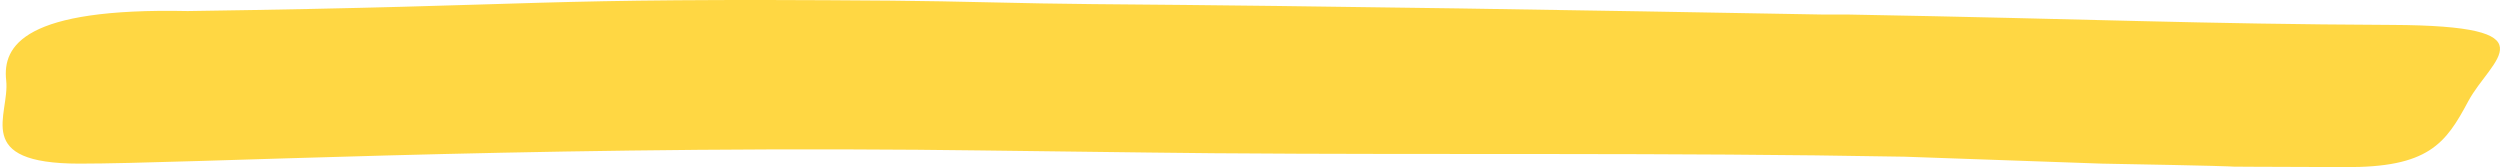
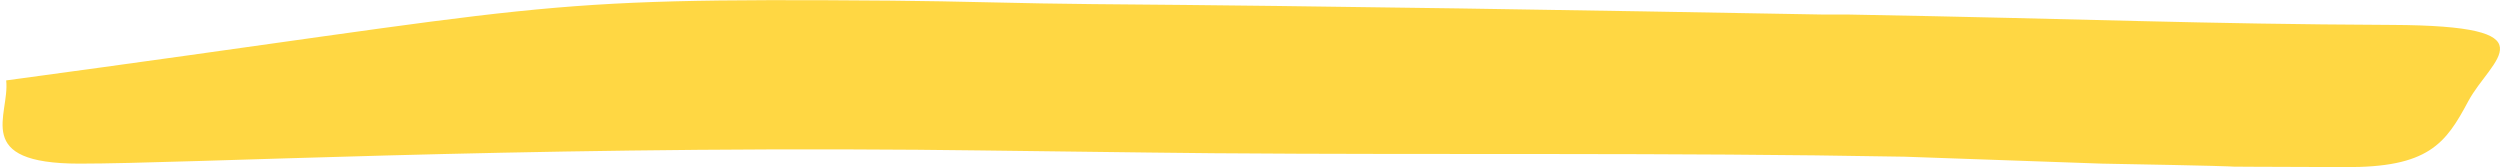
<svg xmlns="http://www.w3.org/2000/svg" width="748" height="50" viewBox="0 0 748 50" fill="none">
-   <path fill-rule="evenodd" clip-rule="evenodd" d="M274.405 44.807C152.932 43.835 56.036 48.958 23.768 48.958C-8.499 48.958 3.001 34.5 1.85 24.057C0.698 13.613 7.345 2.275 56.17 3.306C167.248 1.734 155.564 -0.705 266.781 0.193C286.612 0.353 306.596 1.071 326.819 1.231C399.517 1.807 474.585 3.071 545.053 4.343H552.677C626.069 5.667 657.238 7.193 715.638 7.456C764.619 7.677 745.279 17.629 738.51 30.282C731.742 42.935 726.671 50.216 701.344 49.995C637.444 49.707 701.253 50.262 628.916 48.958L569.831 46.883C498.334 45.592 432.196 46.393 363.033 45.845C344.925 45.702 291.789 44.947 274.405 44.807Z" fill="#FFD743" />
+   <path fill-rule="evenodd" clip-rule="evenodd" d="M274.405 44.807C152.932 43.835 56.036 48.958 23.768 48.958C-8.499 48.958 3.001 34.5 1.85 24.057C167.248 1.734 155.564 -0.705 266.781 0.193C286.612 0.353 306.596 1.071 326.819 1.231C399.517 1.807 474.585 3.071 545.053 4.343H552.677C626.069 5.667 657.238 7.193 715.638 7.456C764.619 7.677 745.279 17.629 738.51 30.282C731.742 42.935 726.671 50.216 701.344 49.995C637.444 49.707 701.253 50.262 628.916 48.958L569.831 46.883C498.334 45.592 432.196 46.393 363.033 45.845C344.925 45.702 291.789 44.947 274.405 44.807Z" fill="#FFD743" />
</svg>